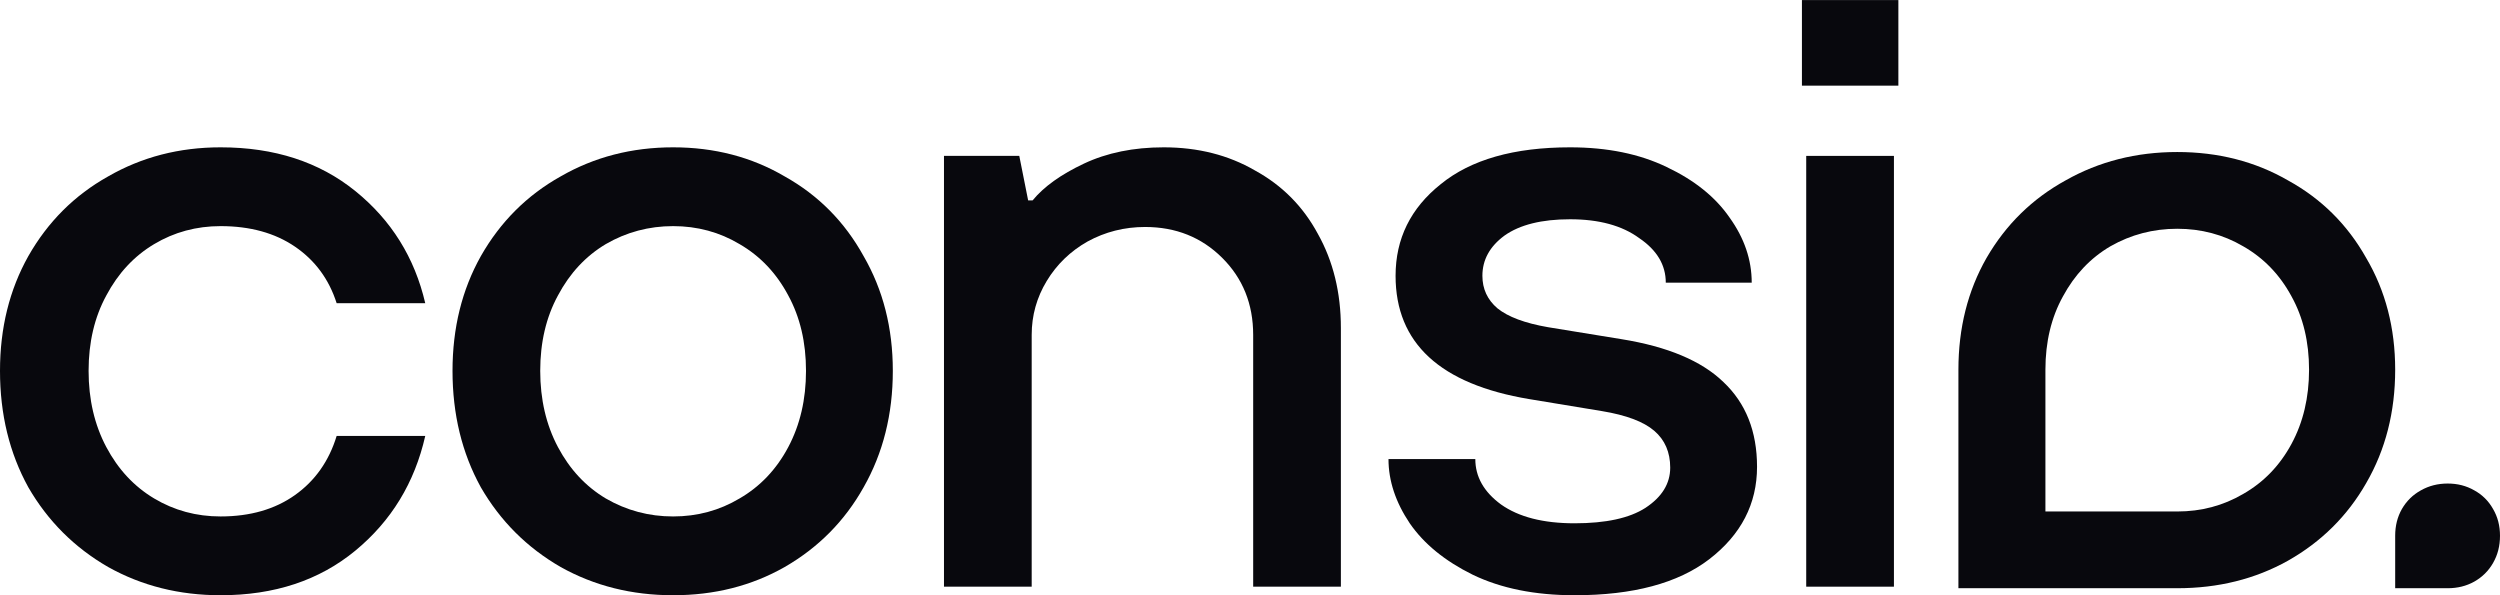
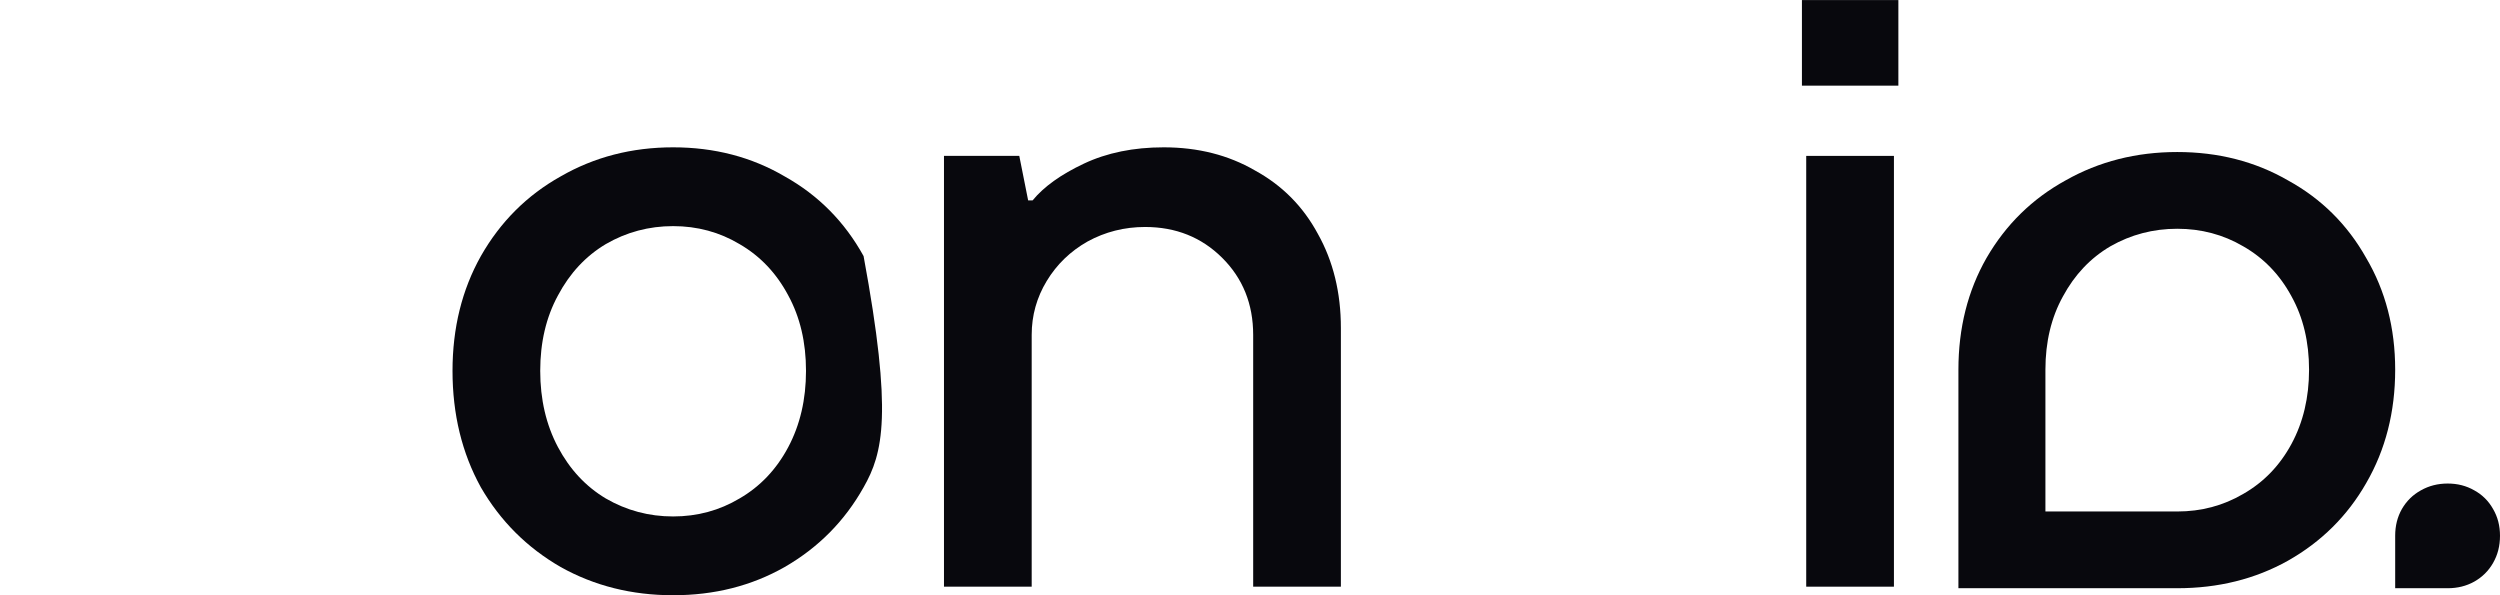
<svg xmlns="http://www.w3.org/2000/svg" width="336" height="80" viewBox="0 0 336 80" fill="none">
  <path d="M321.912 72.009C321.912 70.663 322.214 69.462 322.819 68.404C323.443 67.328 324.293 66.494 325.37 65.902C326.447 65.292 327.647 64.987 328.97 64.987C330.293 64.987 331.483 65.292 332.542 65.902C333.619 66.494 334.46 67.328 335.065 68.404C335.688 69.462 336 70.663 336 72.009C336 73.372 335.688 74.591 335.065 75.667C334.46 76.725 333.619 77.559 332.542 78.169C331.483 78.761 330.293 79.057 328.97 79.057H321.912V72.009Z" fill="#08080D" />
  <path fill-rule="evenodd" clip-rule="evenodd" d="M263.211 49.689C263.211 44.084 264.471 39.077 266.99 34.668C269.589 30.184 273.132 26.709 277.62 24.243C282.108 21.703 287.108 20.432 292.62 20.432C298.132 20.432 303.093 21.703 307.502 24.243C311.99 26.709 315.494 30.184 318.014 34.668C320.613 39.077 321.912 44.084 321.912 49.689C321.912 55.368 320.613 60.45 318.014 64.933C315.494 69.342 311.99 72.817 307.502 75.358C303.093 77.824 298.132 79.057 292.62 79.057H263.211V49.689ZM301.479 66.39C298.801 67.96 295.849 68.744 292.62 68.744H274.904V49.689C274.904 45.952 275.691 42.664 277.266 39.824C278.841 36.91 280.967 34.668 283.644 33.099C286.4 31.529 289.392 30.745 292.62 30.745C295.849 30.745 298.801 31.529 301.479 33.099C304.234 34.668 306.4 36.91 307.975 39.824C309.549 42.664 310.337 45.952 310.337 49.689C310.337 53.425 309.549 56.75 307.975 59.665C306.4 62.579 304.234 64.821 301.479 66.39Z" fill="#08080D" />
  <path d="M254.544 78.849H242.756V20.952H254.544V78.849Z" fill="#08080D" />
-   <path d="M211.617 80C206.299 80 201.735 79.079 197.924 77.238C194.193 75.396 191.376 73.094 189.47 70.331C187.565 67.492 186.613 64.615 186.613 61.699H198.282C198.282 64.078 199.433 66.111 201.735 67.799C204.116 69.487 207.41 70.331 211.617 70.331C215.824 70.331 219 69.641 221.143 68.26C223.365 66.802 224.477 64.998 224.477 62.85C224.477 60.778 223.762 59.128 222.334 57.9C220.905 56.672 218.563 55.79 215.308 55.253L205.545 53.641C193.558 51.646 187.565 46.121 187.565 37.067C187.565 32.079 189.589 27.973 193.638 24.751C197.686 21.451 203.481 19.801 211.022 19.801C216.023 19.801 220.349 20.684 224.001 22.448C227.731 24.213 230.549 26.477 232.454 29.24C234.439 32.002 235.431 34.918 235.431 37.987H223.881C223.881 35.609 222.691 33.614 220.309 32.002C218.007 30.314 214.912 29.47 211.022 29.47C207.212 29.47 204.275 30.199 202.211 31.657C200.226 33.115 199.234 34.918 199.234 37.067C199.234 38.831 199.909 40.289 201.258 41.441C202.687 42.592 204.949 43.436 208.045 43.973L217.928 45.584C224.12 46.582 228.684 48.5 231.621 51.339C234.637 54.179 236.146 57.977 236.146 62.735C236.146 67.722 234.002 71.866 229.716 75.166C225.509 78.389 219.476 80 211.617 80Z" fill="#08080D" />
  <path d="M126.871 78.849V20.952H136.992L138.183 26.938H138.778C140.287 25.096 142.589 23.446 145.684 21.988C148.78 20.53 152.352 19.801 156.401 19.801C161.005 19.801 165.093 20.837 168.665 22.909C172.316 24.904 175.134 27.743 177.119 31.427C179.183 35.11 180.215 39.33 180.215 44.088V78.849H168.427V45.009C168.427 40.865 167.038 37.412 164.259 34.649C161.481 31.887 158.028 30.506 153.9 30.506C151.122 30.506 148.542 31.158 146.161 32.462C143.859 33.767 142.033 35.532 140.684 37.757C139.334 39.983 138.659 42.4 138.659 45.009V78.849H126.871Z" fill="#08080D" />
-   <path d="M90.466 80C84.91 80 79.869 78.734 75.344 76.202C70.82 73.593 67.248 70.025 64.628 65.497C62.088 60.893 60.818 55.675 60.818 49.843C60.818 44.088 62.088 38.947 64.628 34.419C67.248 29.815 70.82 26.247 75.344 23.715C79.869 21.106 84.91 19.801 90.466 19.801C96.023 19.801 101.024 21.106 105.469 23.715C109.994 26.247 113.526 29.815 116.066 34.419C118.686 38.947 119.995 44.088 119.995 49.843C119.995 55.675 118.686 60.893 116.066 65.497C113.526 70.025 109.994 73.593 105.469 76.202C101.024 78.734 96.023 80 90.466 80ZM90.466 69.411C93.721 69.411 96.698 68.605 99.396 66.993C102.175 65.382 104.358 63.08 105.945 60.087C107.533 57.094 108.327 53.68 108.327 49.843C108.327 46.006 107.533 42.63 105.945 39.714C104.358 36.721 102.175 34.419 99.396 32.808C96.698 31.196 93.721 30.391 90.466 30.391C87.212 30.391 84.195 31.196 81.417 32.808C78.718 34.419 76.575 36.721 74.987 39.714C73.4 42.63 72.606 46.006 72.606 49.843C72.606 53.68 73.4 57.094 74.987 60.087C76.575 63.08 78.718 65.382 81.417 66.993C84.195 68.605 87.212 69.411 90.466 69.411Z" fill="#08080D" />
-   <path d="M29.648 80C24.092 80 19.051 78.734 14.527 76.202C10.002 73.593 6.43 70.025 3.81 65.497C1.27 60.893 0 55.675 0 49.843C0 44.088 1.27 38.947 3.81 34.419C6.43 29.815 10.002 26.247 14.527 23.715C19.051 21.106 24.092 19.801 29.648 19.801C36.872 19.801 42.905 21.758 47.747 25.671C52.589 29.585 55.724 34.611 57.153 40.75H45.246C44.215 37.527 42.349 34.995 39.65 33.153C36.951 31.311 33.617 30.391 29.648 30.391C26.394 30.391 23.417 31.196 20.718 32.808C18.019 34.419 15.876 36.721 14.288 39.714C12.701 42.63 11.907 46.006 11.907 49.843C11.907 53.68 12.701 57.094 14.288 60.087C15.876 63.08 18.019 65.382 20.718 66.993C23.417 68.605 26.394 69.411 29.648 69.411C33.617 69.411 36.951 68.451 39.65 66.533C42.349 64.615 44.215 61.967 45.246 58.591H57.153C55.724 64.883 52.589 70.025 47.747 74.015C42.905 78.005 36.872 80 29.648 80Z" fill="#08080D" />
+   <path d="M90.466 80C84.91 80 79.869 78.734 75.344 76.202C70.82 73.593 67.248 70.025 64.628 65.497C62.088 60.893 60.818 55.675 60.818 49.843C60.818 44.088 62.088 38.947 64.628 34.419C67.248 29.815 70.82 26.247 75.344 23.715C79.869 21.106 84.91 19.801 90.466 19.801C96.023 19.801 101.024 21.106 105.469 23.715C109.994 26.247 113.526 29.815 116.066 34.419C119.995 55.675 118.686 60.893 116.066 65.497C113.526 70.025 109.994 73.593 105.469 76.202C101.024 78.734 96.023 80 90.466 80ZM90.466 69.411C93.721 69.411 96.698 68.605 99.396 66.993C102.175 65.382 104.358 63.08 105.945 60.087C107.533 57.094 108.327 53.68 108.327 49.843C108.327 46.006 107.533 42.63 105.945 39.714C104.358 36.721 102.175 34.419 99.396 32.808C96.698 31.196 93.721 30.391 90.466 30.391C87.212 30.391 84.195 31.196 81.417 32.808C78.718 34.419 76.575 36.721 74.987 39.714C73.4 42.63 72.606 46.006 72.606 49.843C72.606 53.68 73.4 57.094 74.987 60.087C76.575 63.08 78.718 65.382 81.417 66.993C84.195 68.605 87.212 69.411 90.466 69.411Z" fill="#08080D" />
  <path d="M242.179 11.511H255.141V0.009H242.179V11.511Z" fill="#08080D" />
</svg>